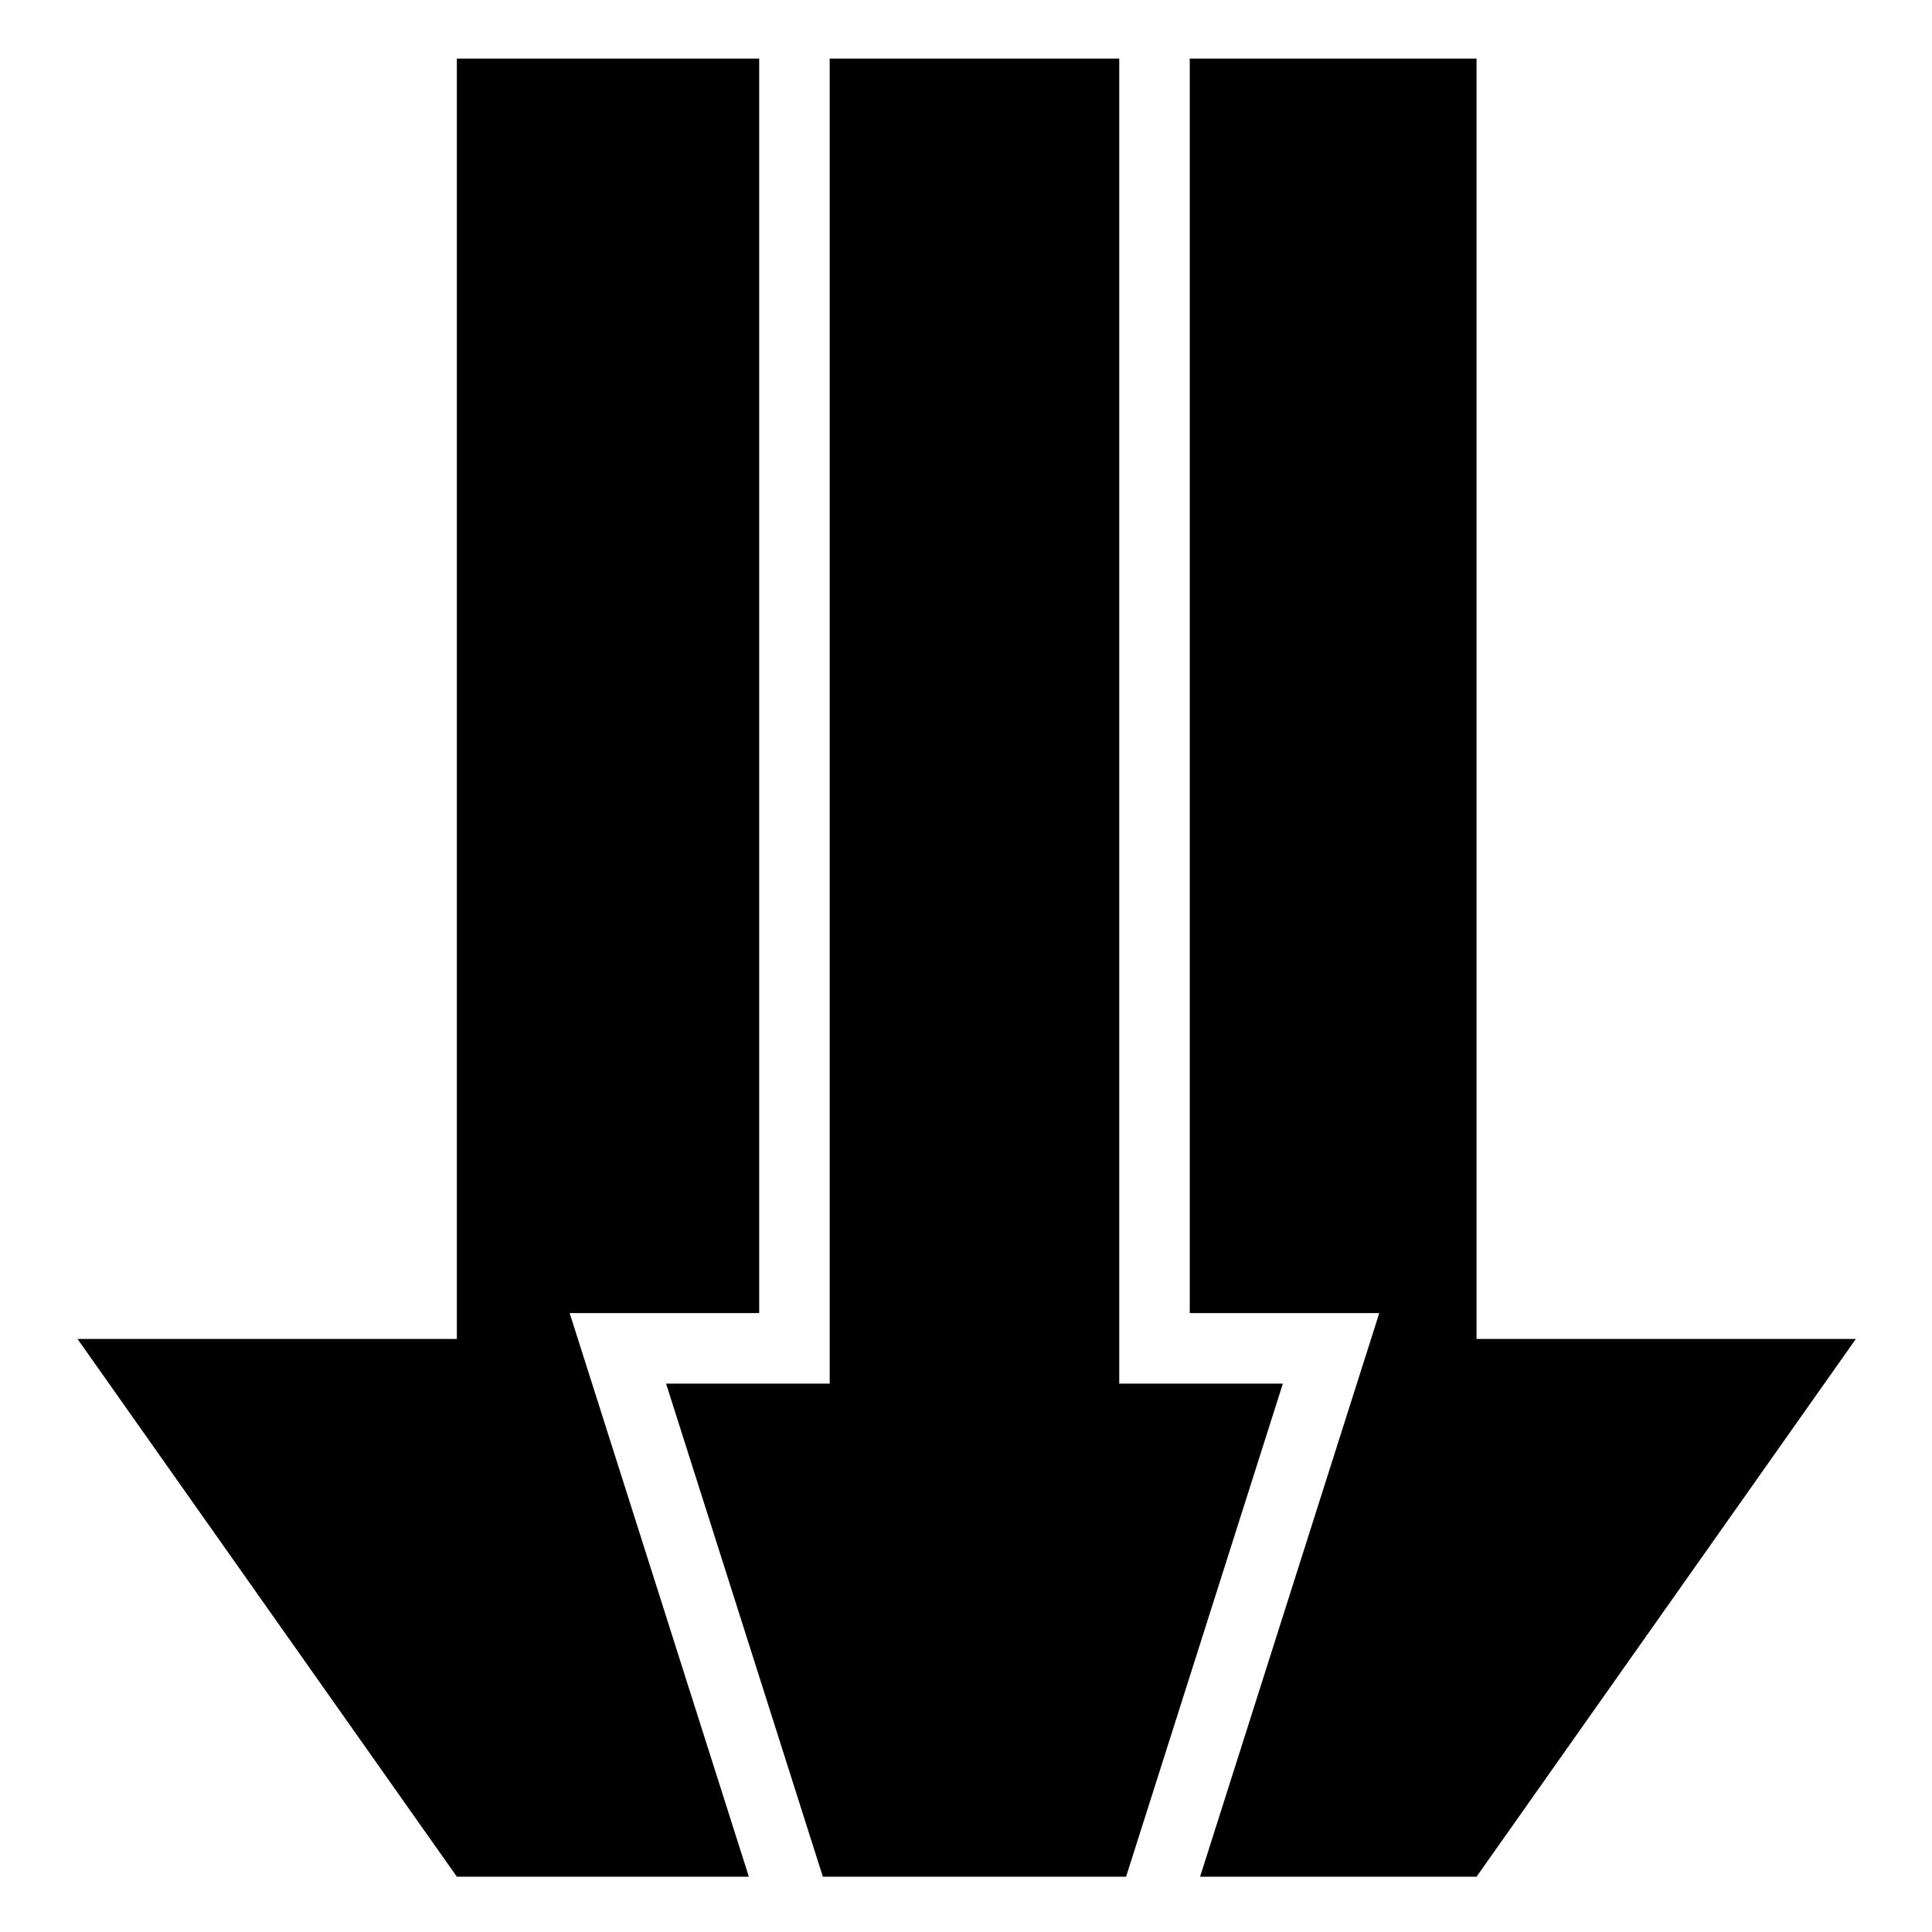
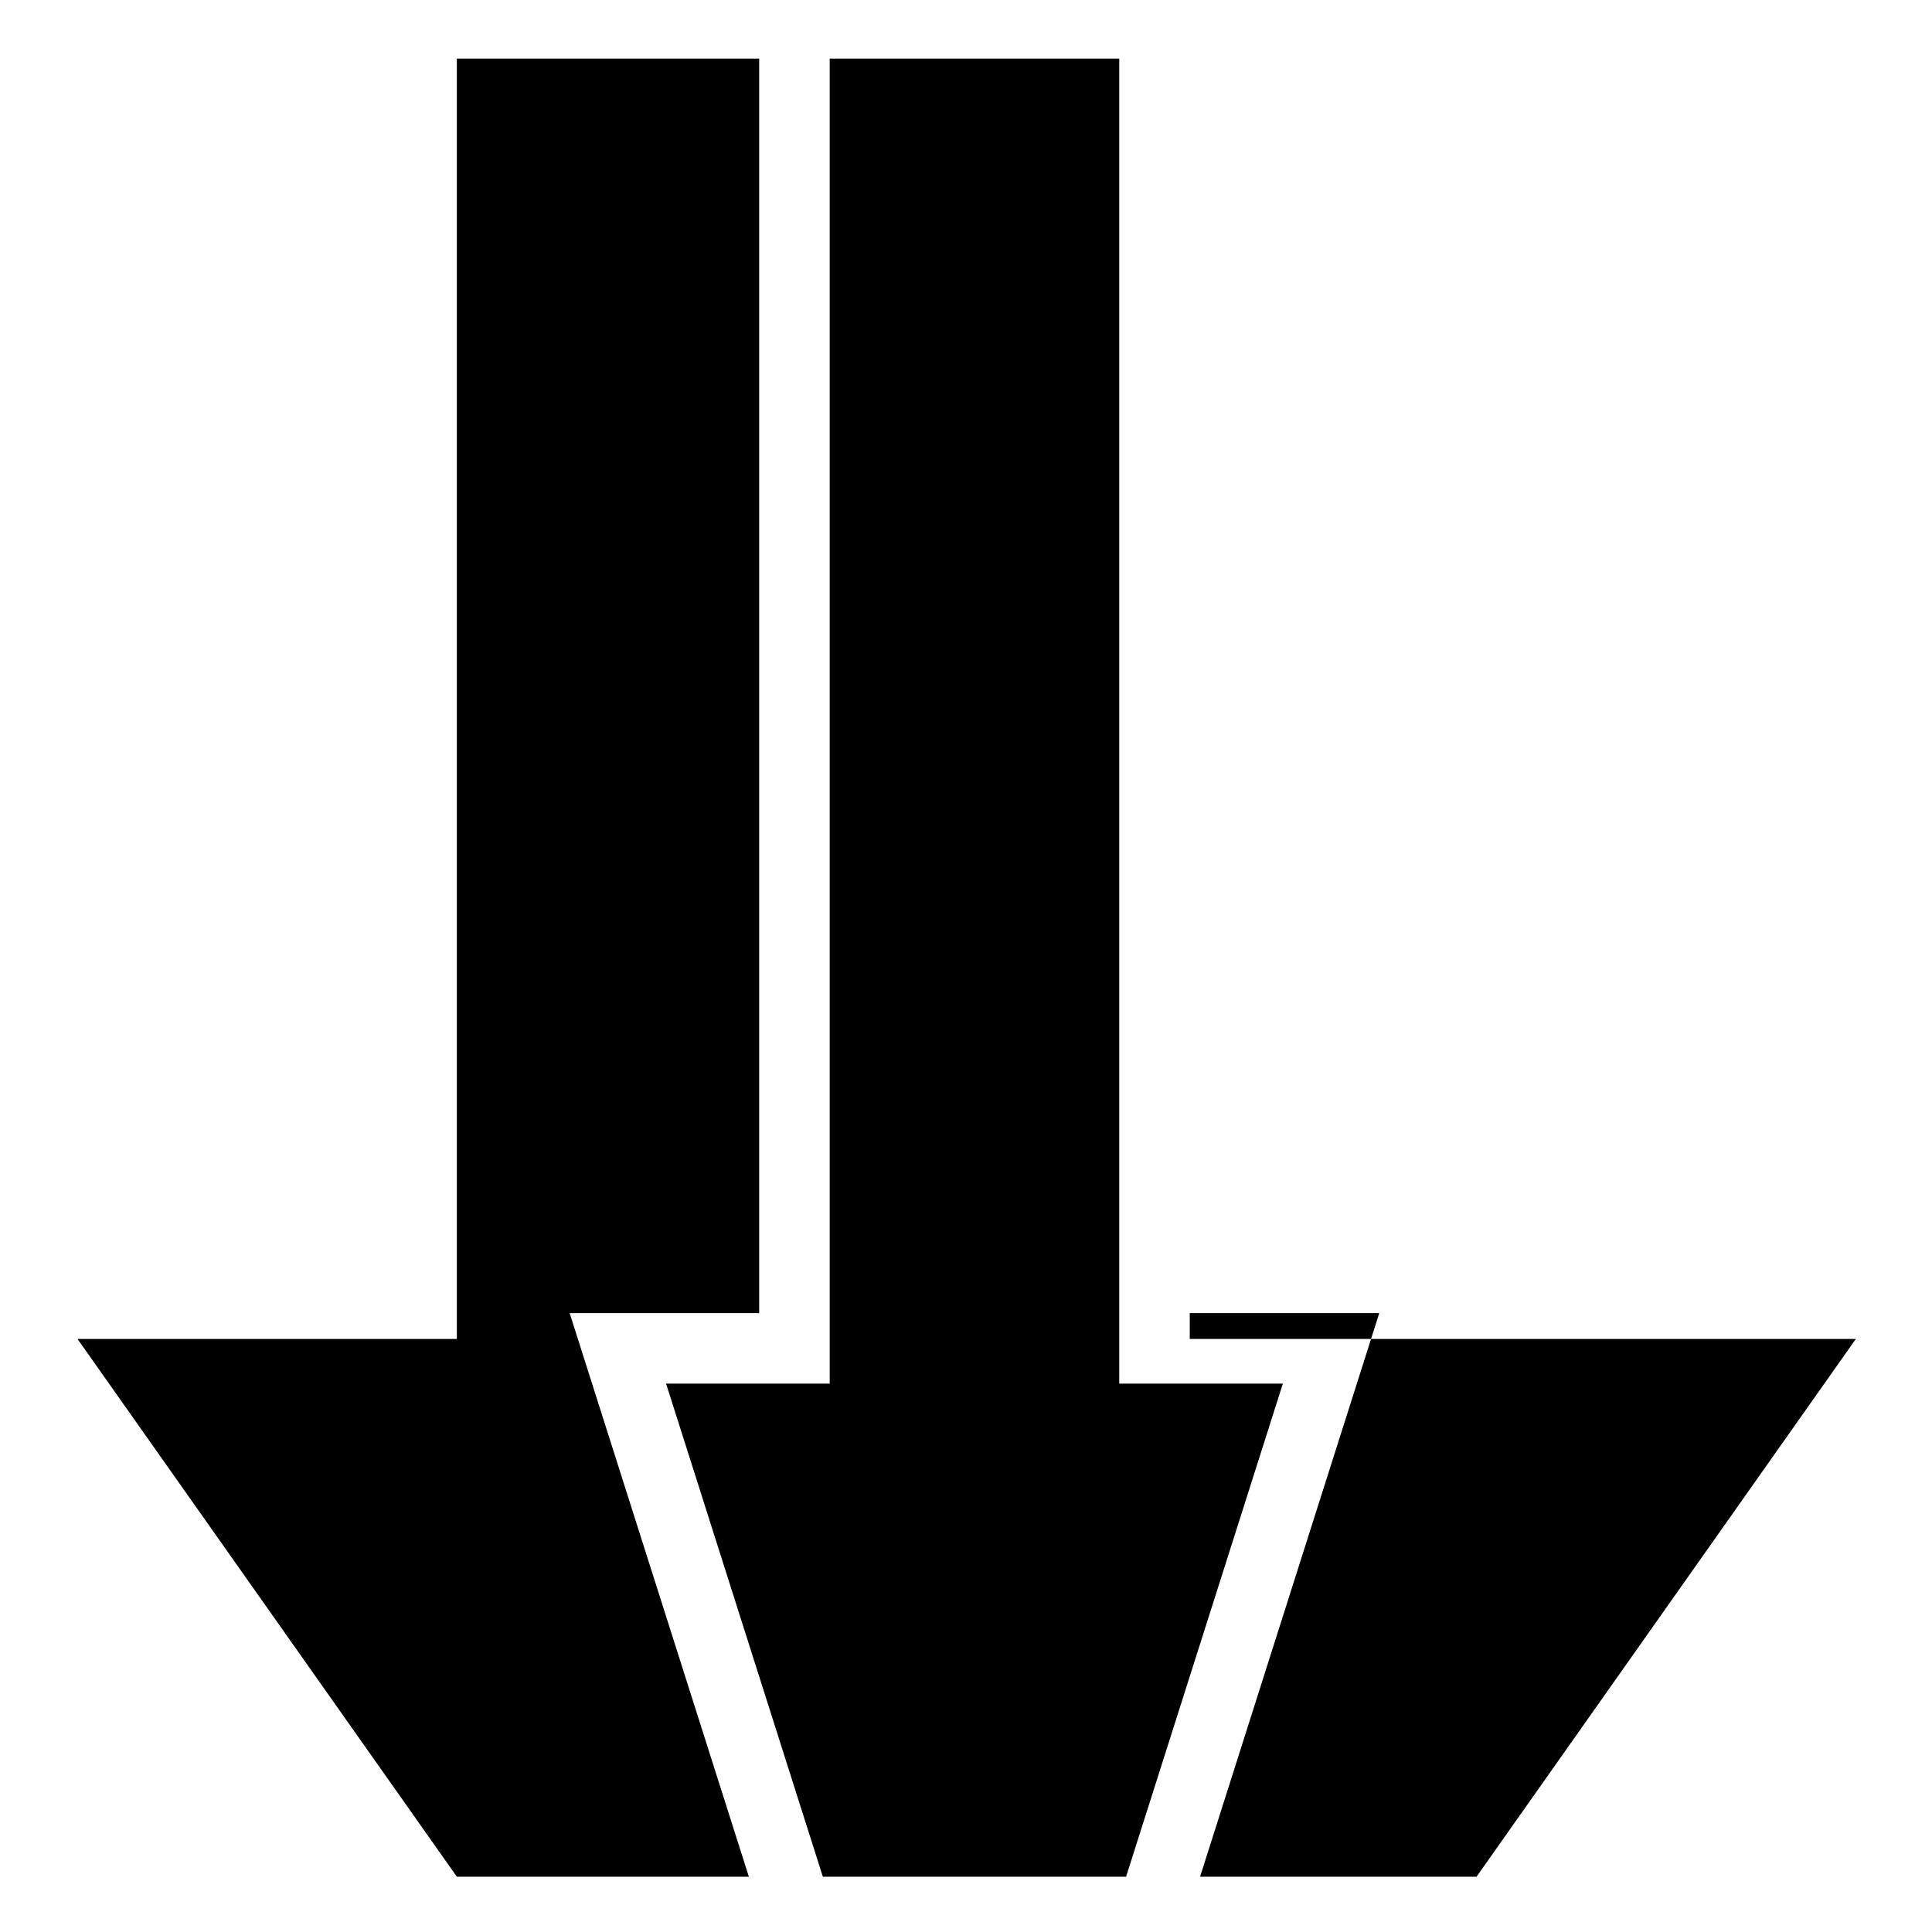
<svg xmlns="http://www.w3.org/2000/svg" width="800px" height="800px" viewBox="0 0 512 512">
-   <path fill="#000000" d="M121.068 15.52v339.31H20.54L121.07 497.346h77.385l-47.49-149.364h50.225V15.52h-80.12zm98.81 0v351.15h-43.362l41.547 130.676h80.36l41.548-130.676h-43.36V15.52h-76.733zm95.42 0v332.462h50.223l-47.487 149.364H391.3L491.823 354.83H391.3V15.52h-76z" />
+   <path fill="#000000" d="M121.068 15.52v339.31H20.54L121.07 497.346h77.385l-47.49-149.364h50.225V15.52h-80.12zm98.81 0v351.15h-43.362l41.547 130.676h80.36l41.548-130.676h-43.36V15.52h-76.733zm95.42 0v332.462h50.223l-47.487 149.364H391.3L491.823 354.83H391.3h-76z" />
</svg>